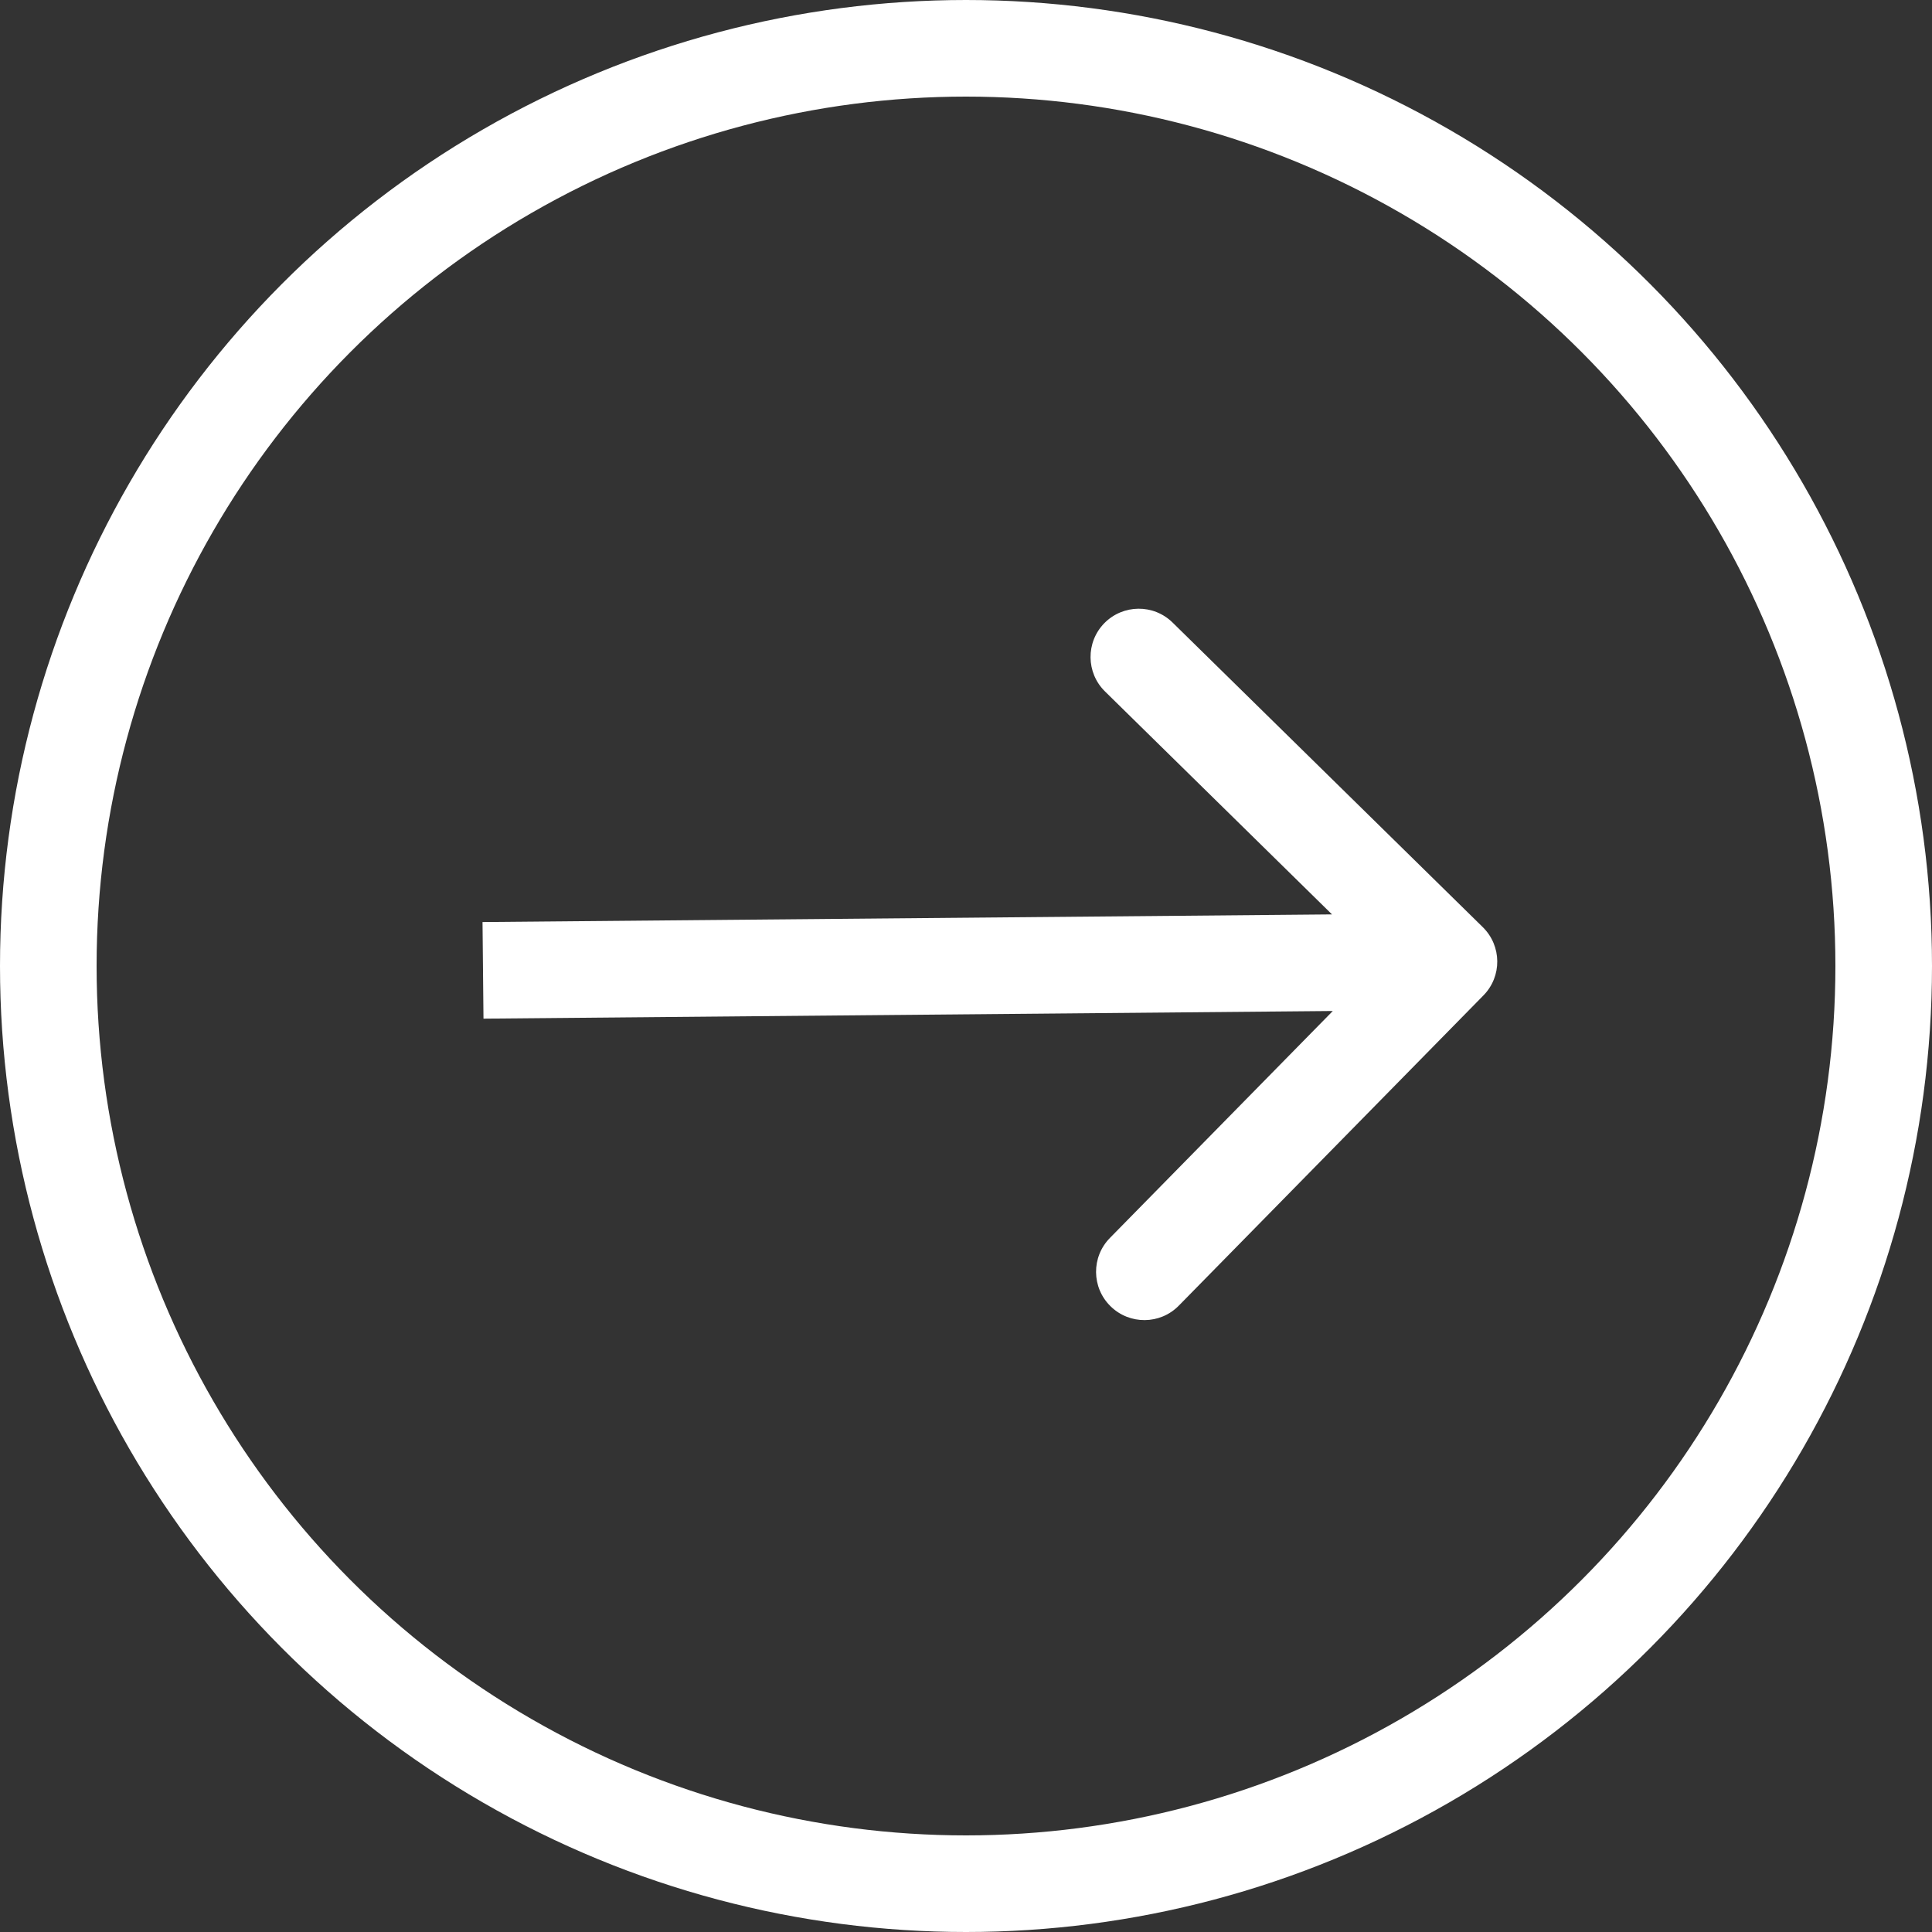
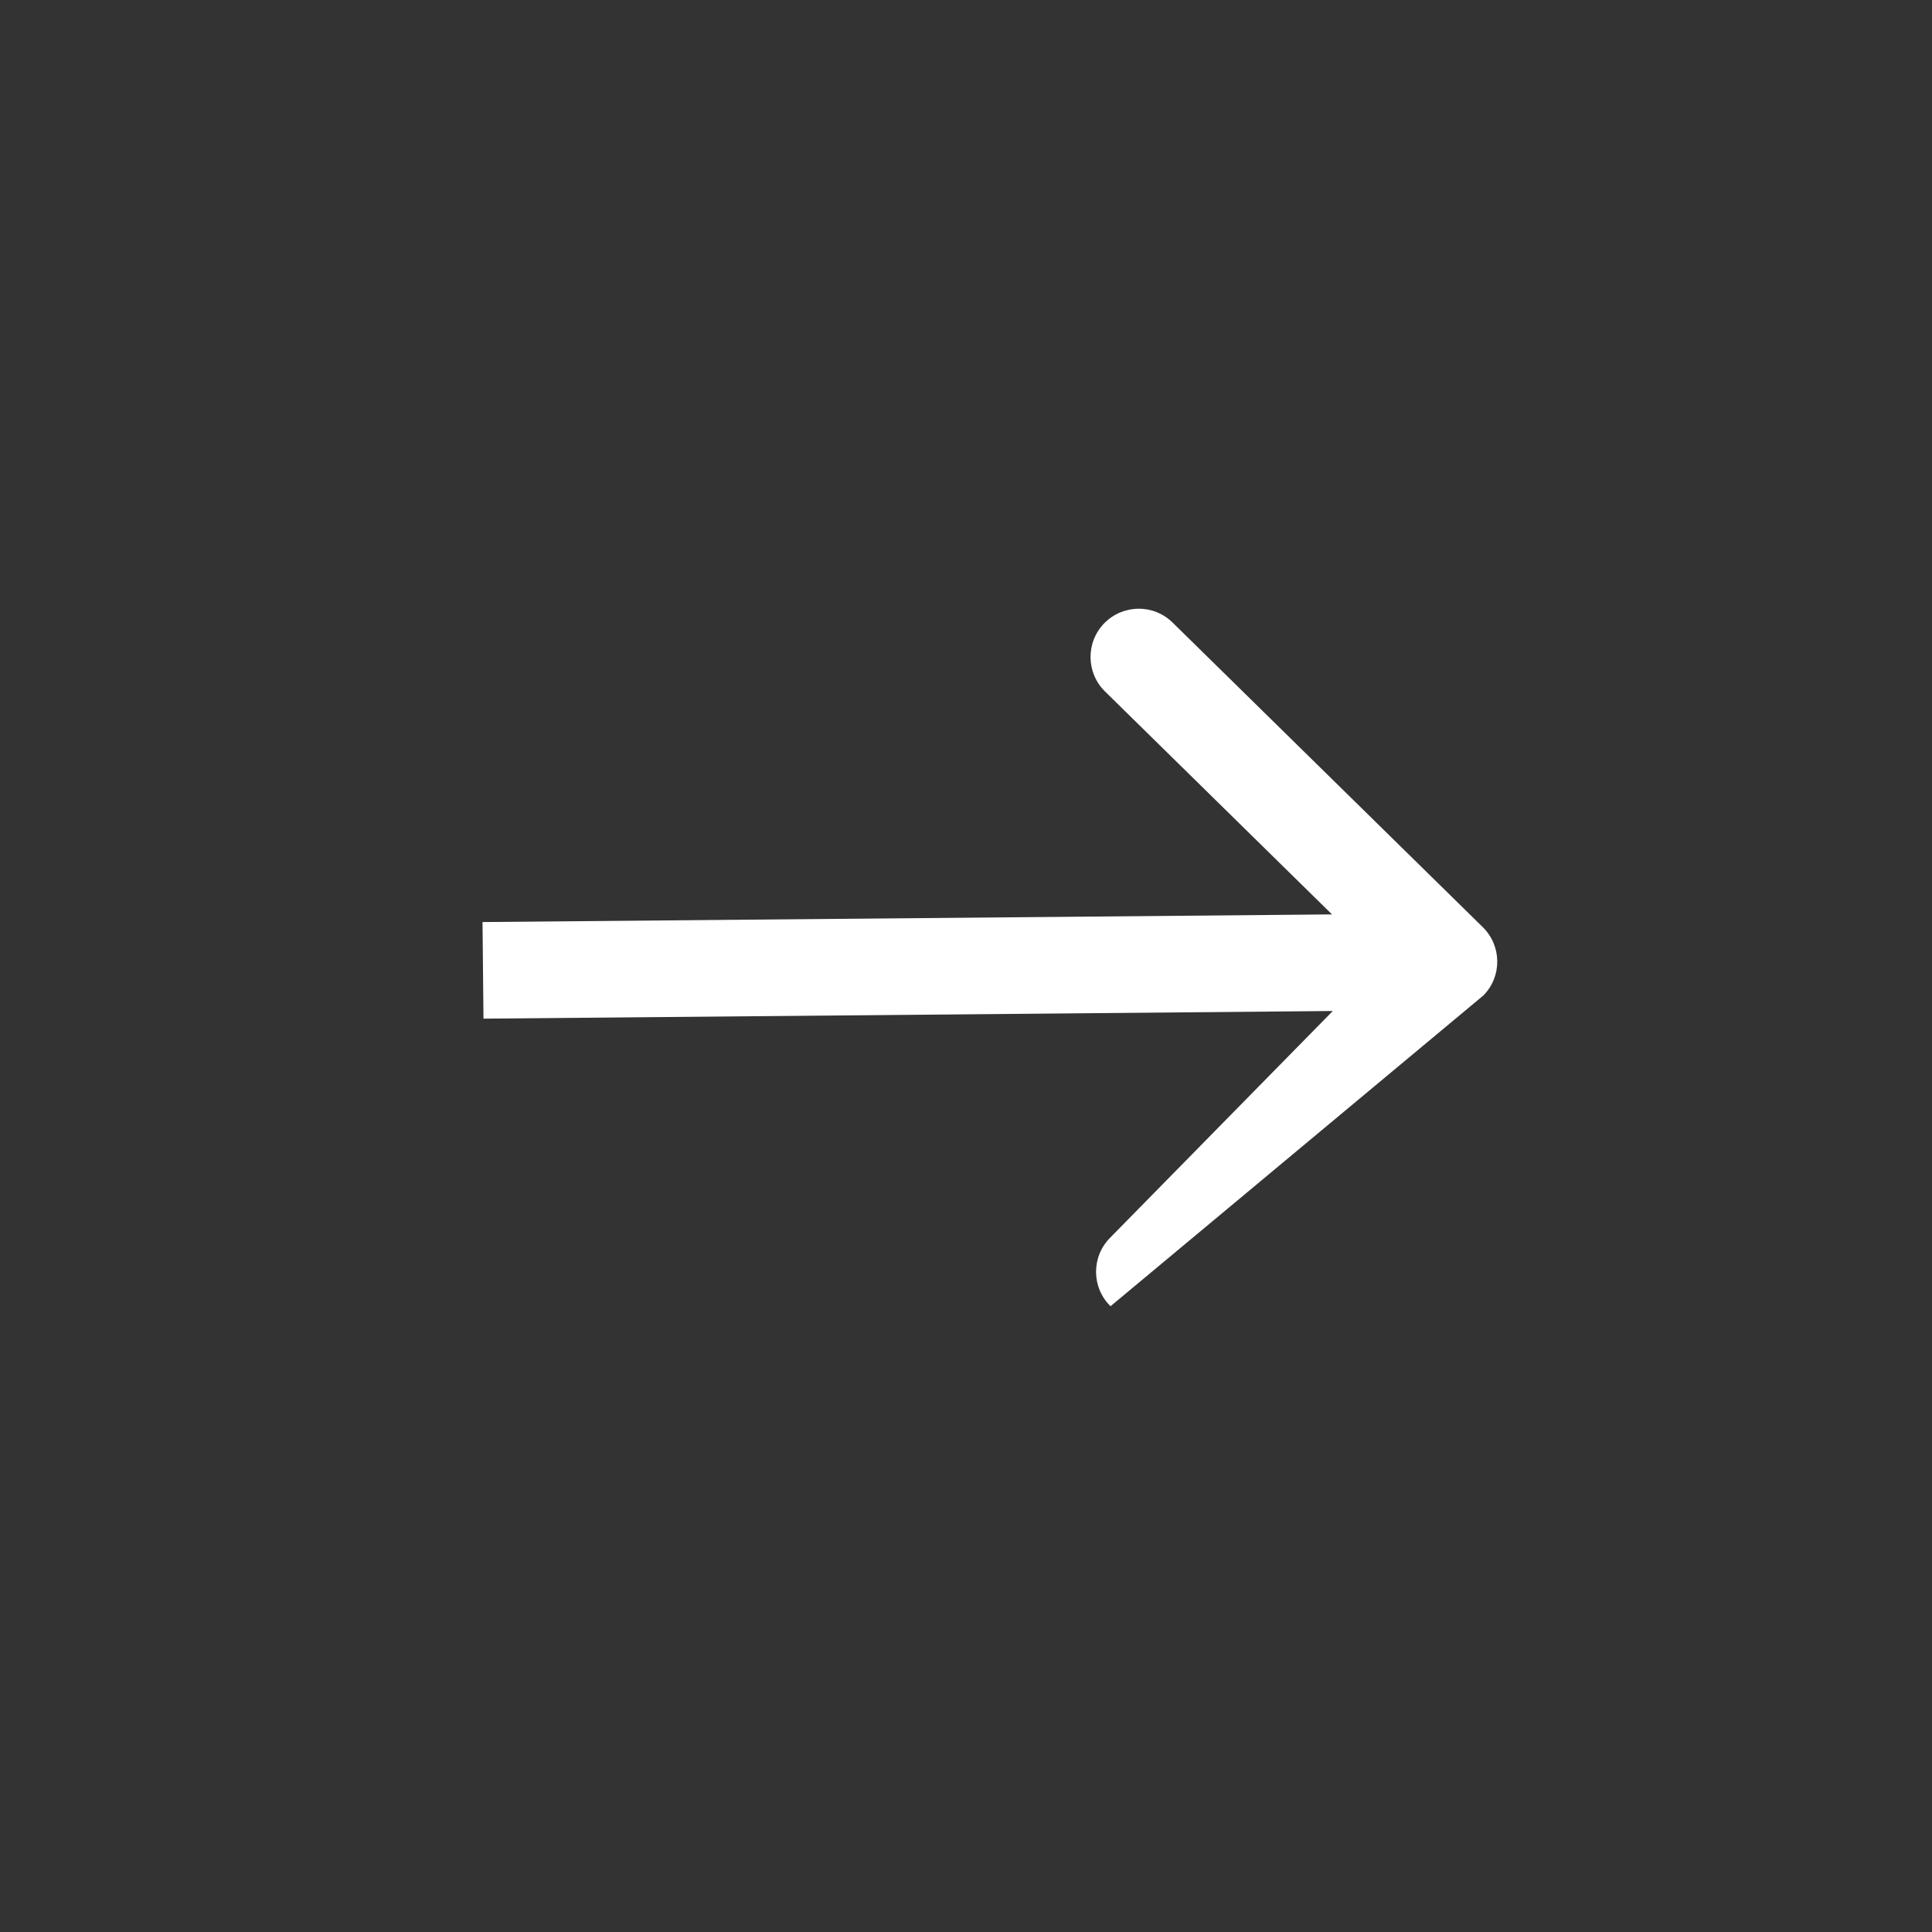
<svg xmlns="http://www.w3.org/2000/svg" width="20" height="20" viewBox="0 0 20 20" fill="none">
  <rect x="0" y="0" width="20" height="20" fill="#333333" stroke="none" />
-   <circle cx="10" cy="10" r="9.5" stroke="white" />
-   <path d="M15.356 10.305C15.55 10.108 15.547 9.792 15.35 9.598L12.139 6.445C11.942 6.251 11.626 6.254 11.432 6.451C11.239 6.648 11.242 6.965 11.439 7.158L14.293 9.961L11.49 12.815C11.296 13.012 11.299 13.329 11.496 13.522C11.693 13.716 12.01 13.713 12.203 13.516L15.356 10.305ZM5.005 10.545L15.004 10.455L14.995 9.455L4.995 9.545L5.005 10.545Z" fill="white" />
+   <path d="M15.356 10.305C15.55 10.108 15.547 9.792 15.35 9.598L12.139 6.445C11.942 6.251 11.626 6.254 11.432 6.451C11.239 6.648 11.242 6.965 11.439 7.158L14.293 9.961L11.49 12.815C11.296 13.012 11.299 13.329 11.496 13.522L15.356 10.305ZM5.005 10.545L15.004 10.455L14.995 9.455L4.995 9.545L5.005 10.545Z" fill="white" />
</svg>